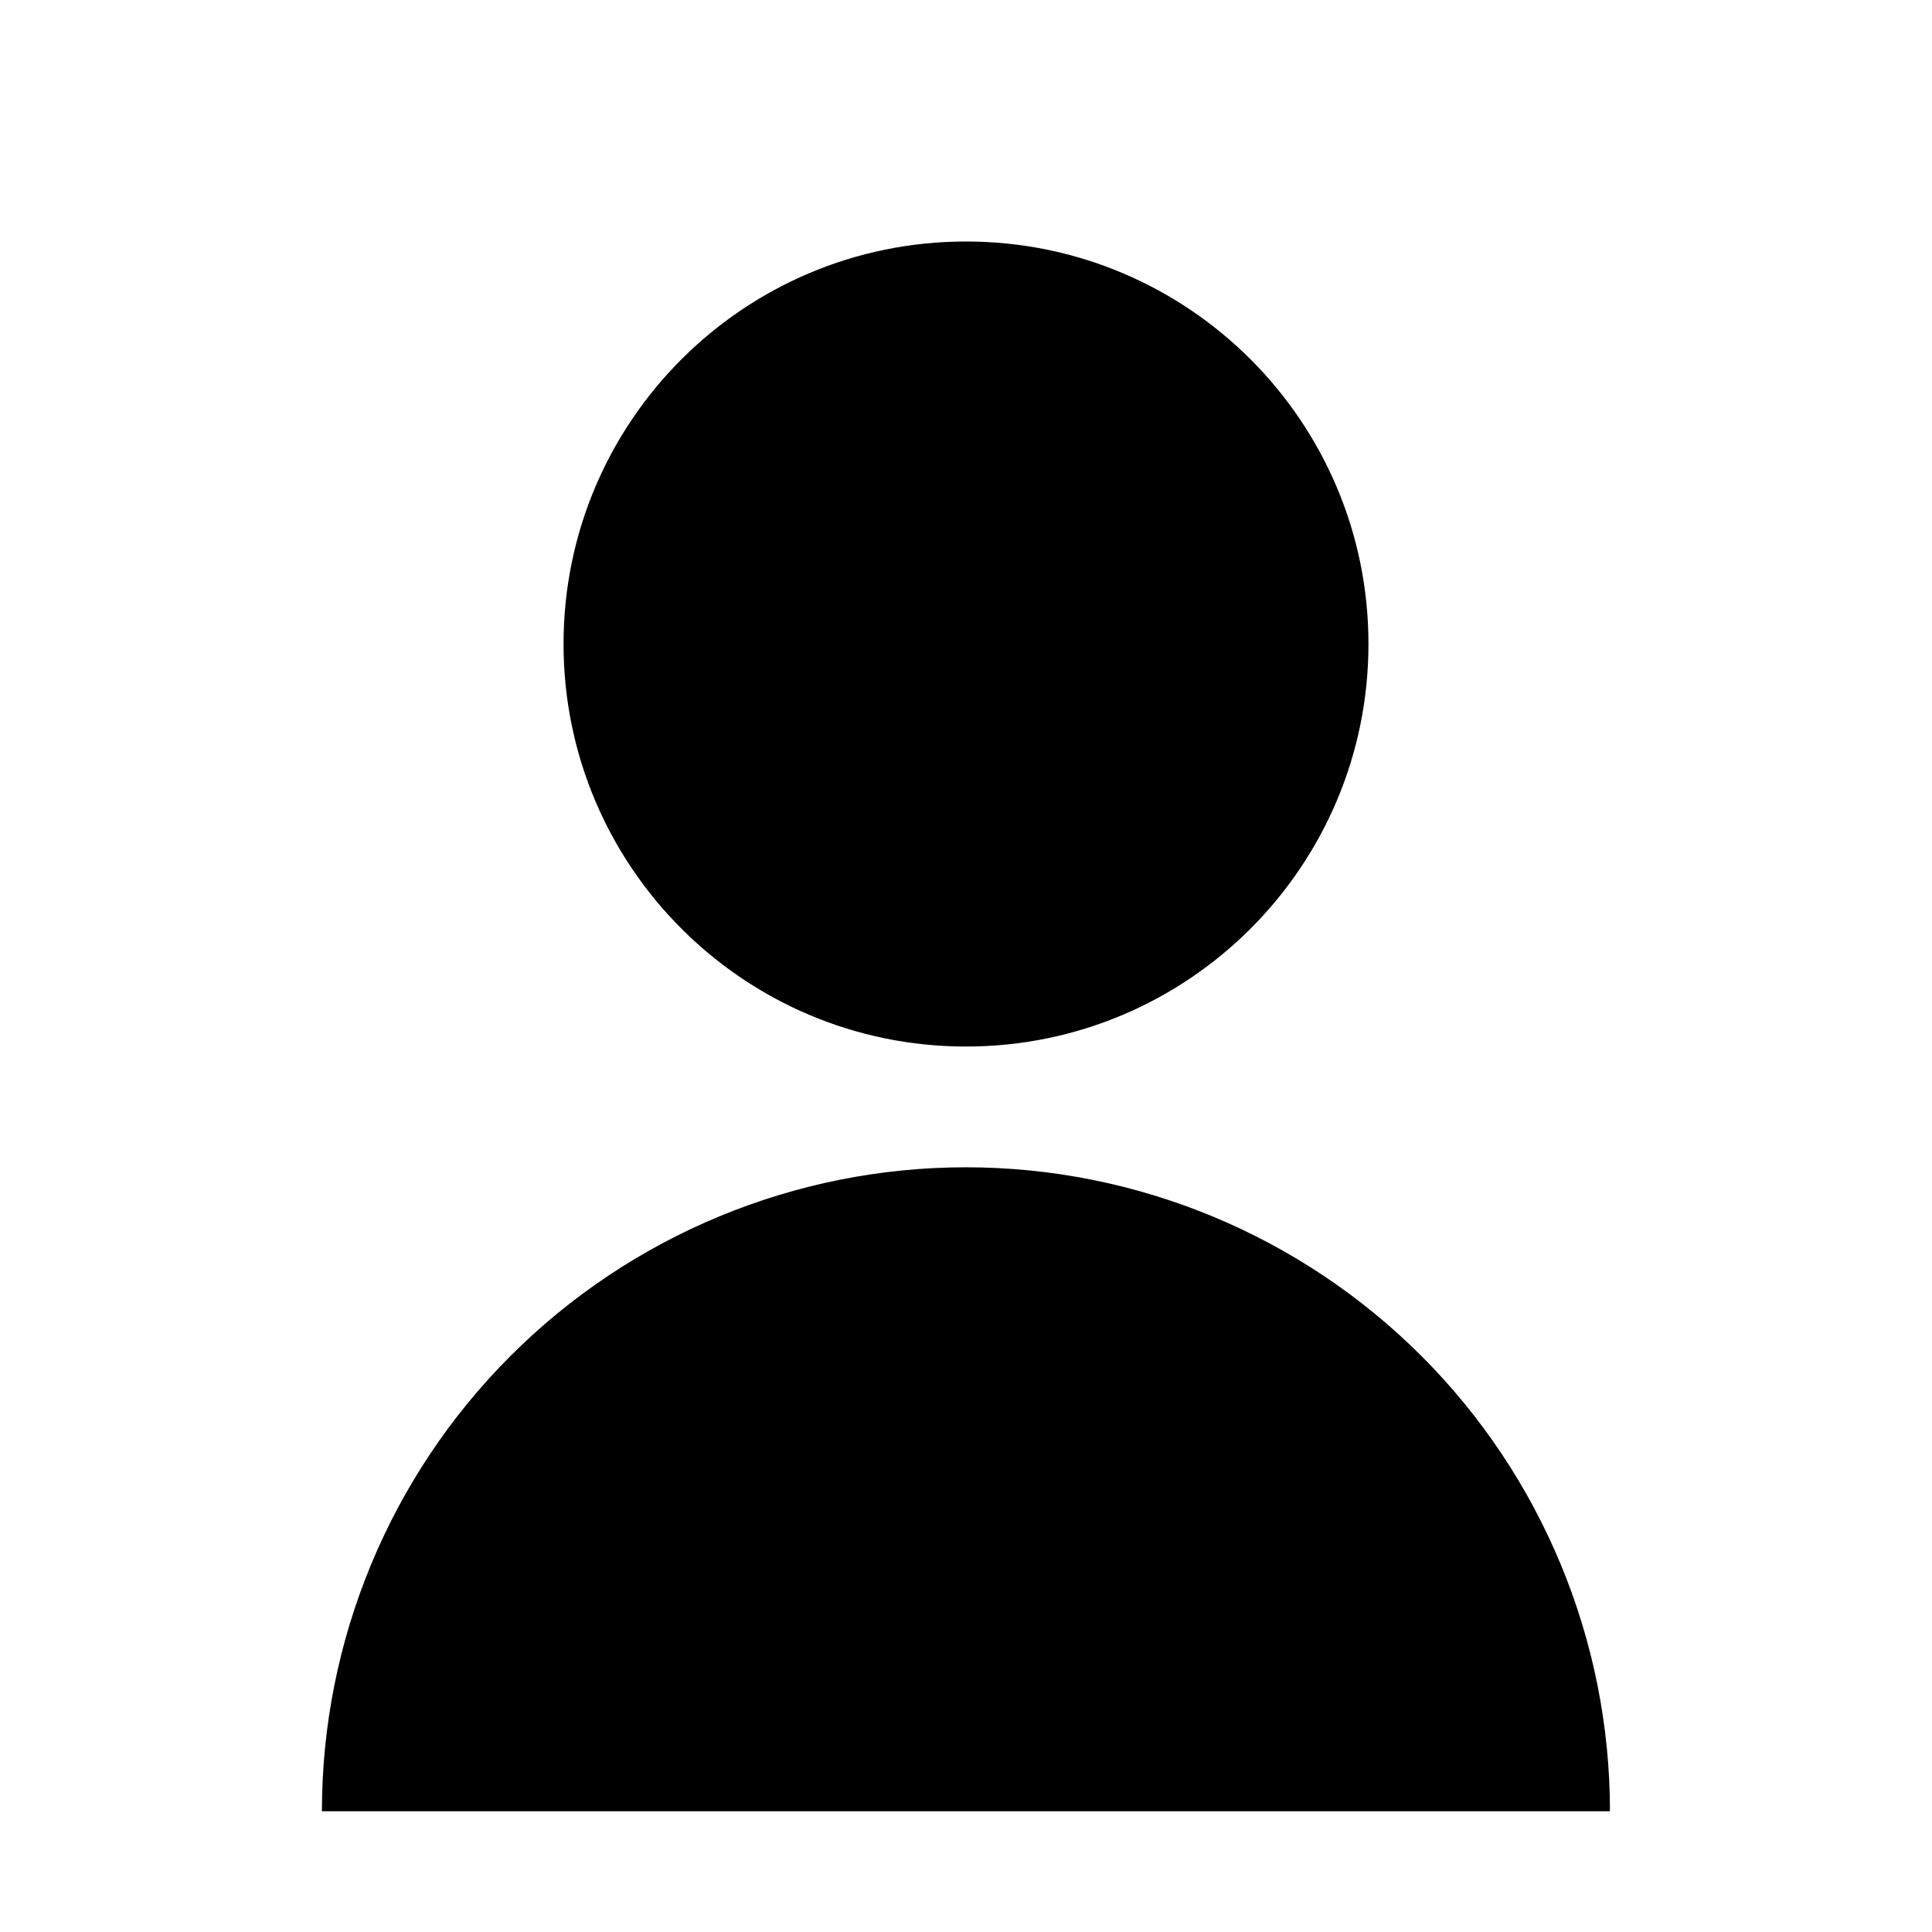
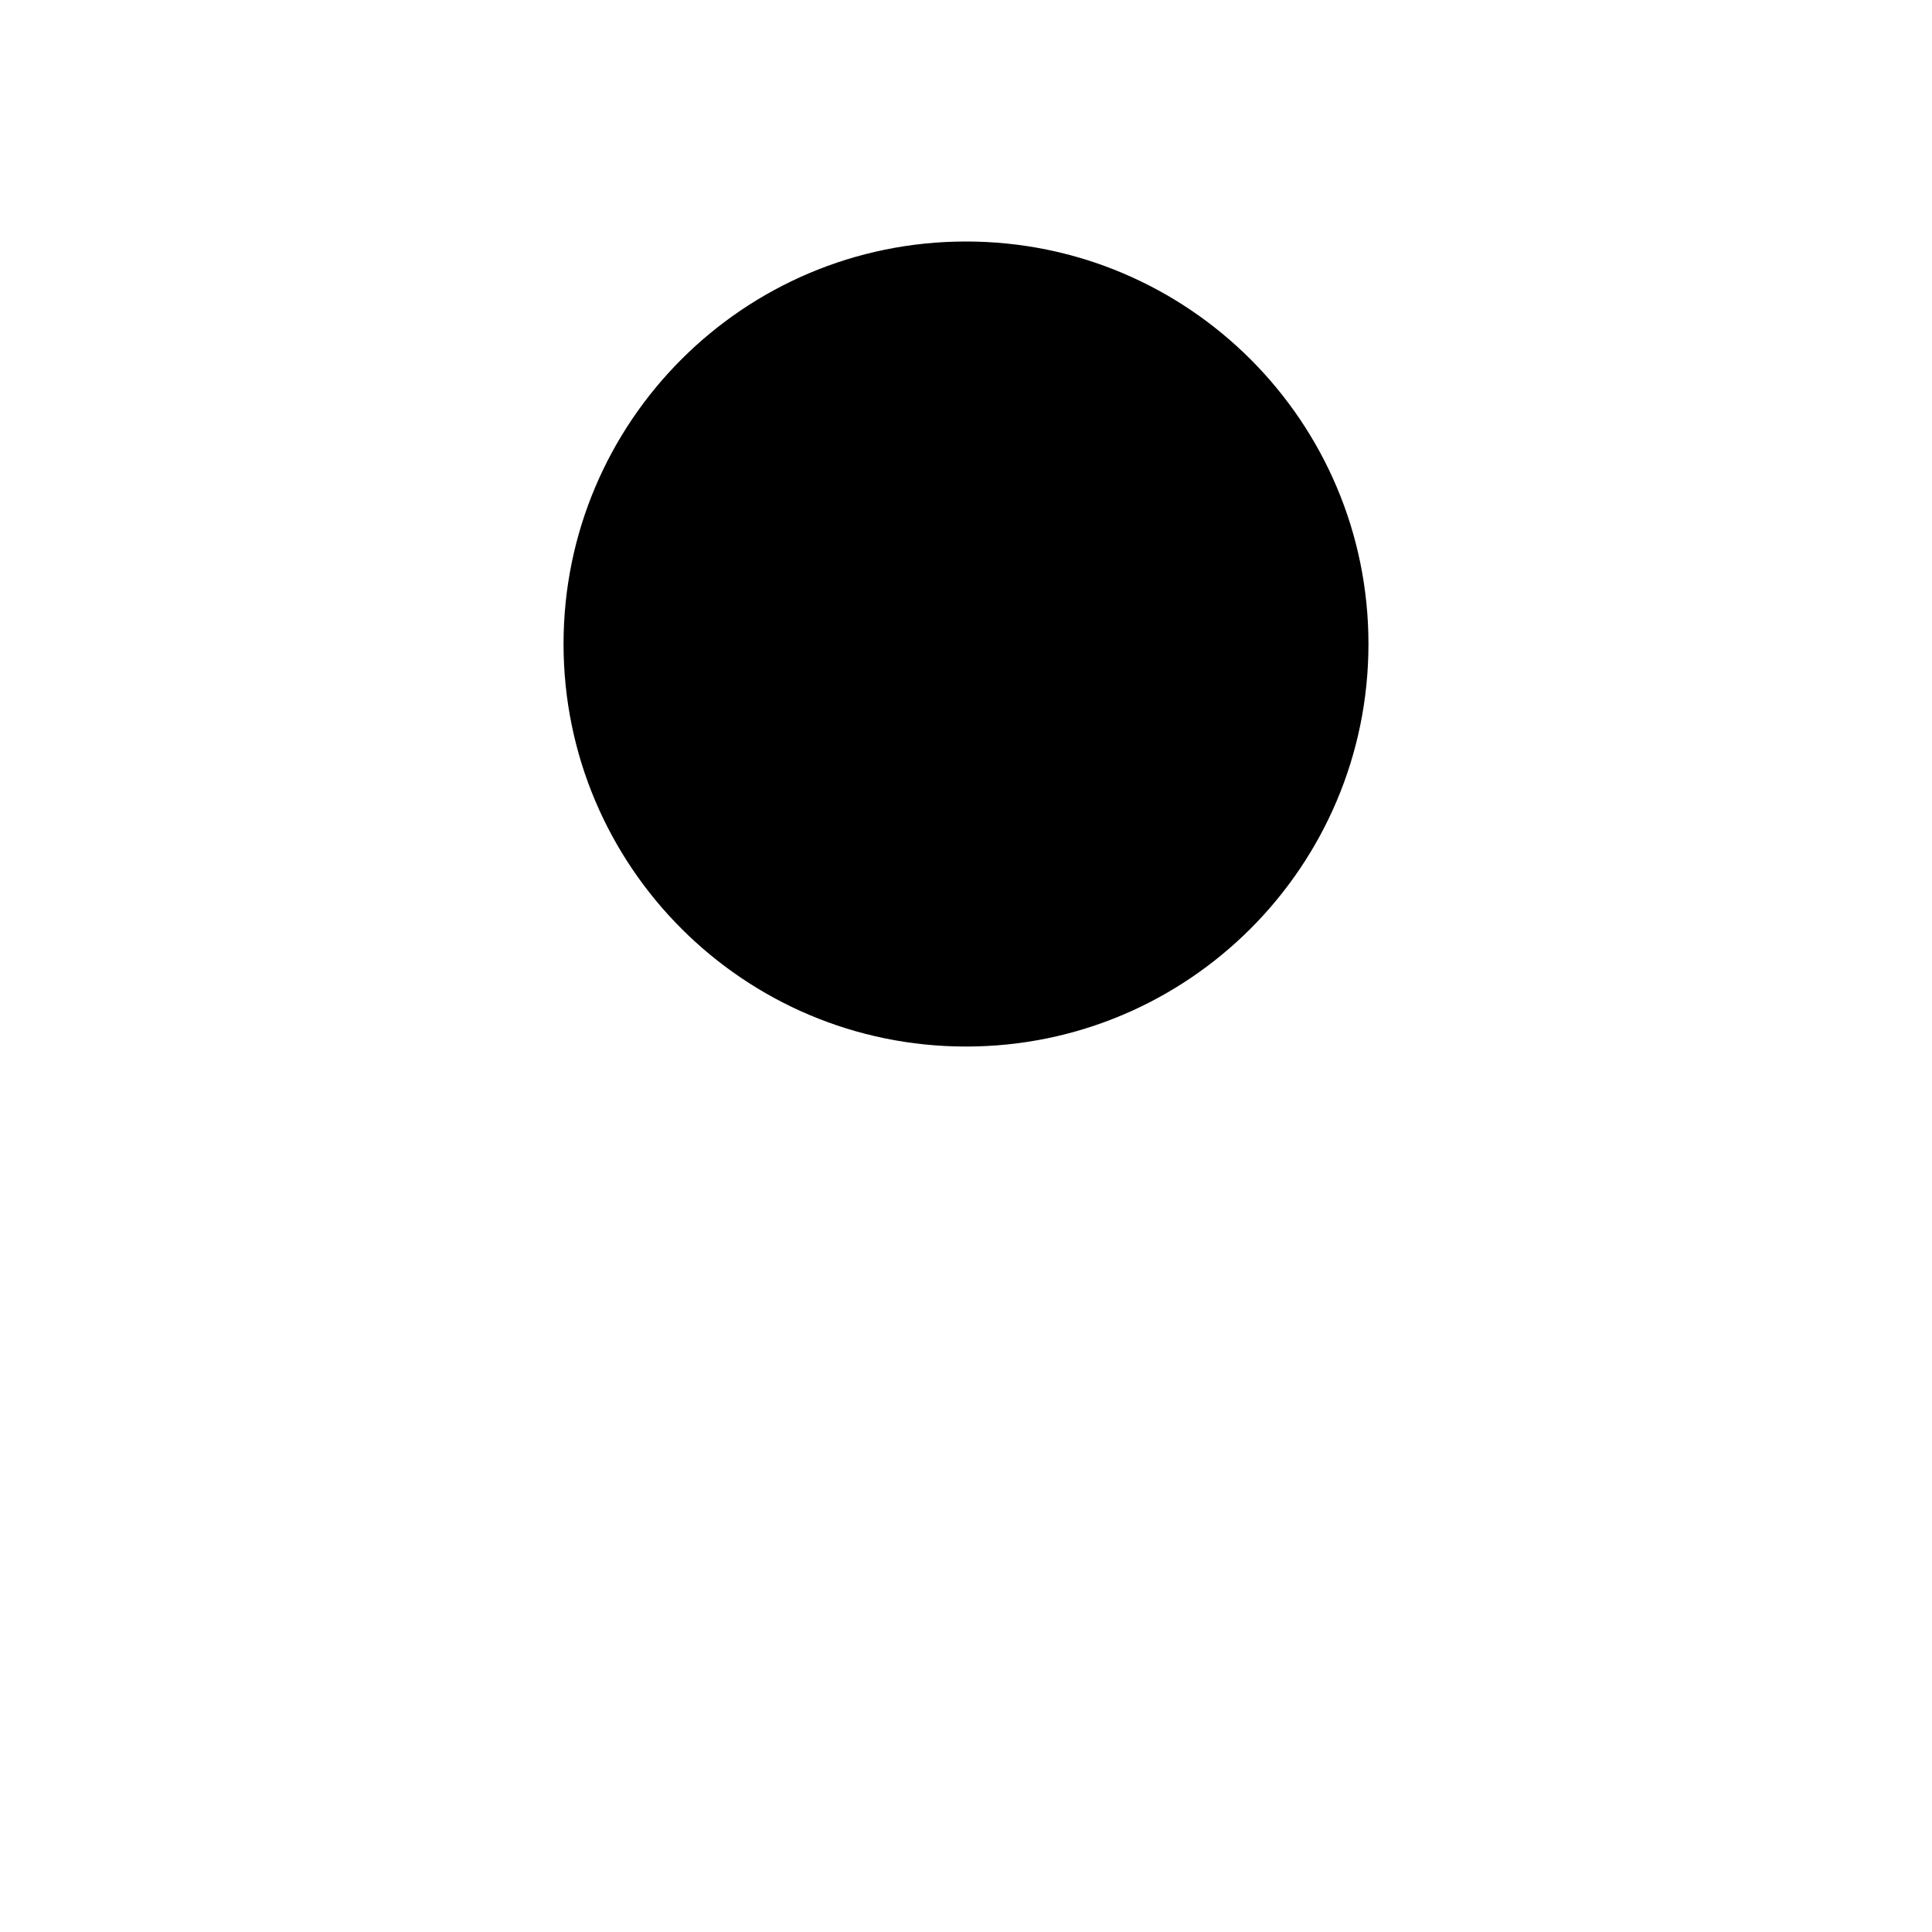
<svg xmlns="http://www.w3.org/2000/svg" width="16" height="16" viewBox="0 0 16 16" fill="none">
  <path d="M8 8.667C9.841 8.667 11.333 7.174 11.333 5.333C11.333 3.492 9.841 2 8 2C6.159 2 4.667 3.492 4.667 5.333C4.667 7.174 6.159 8.667 8 8.667Z" fill="black" />
-   <path d="M13.333 15C13.333 13.586 12.771 12.229 11.771 11.229C10.77 10.229 9.414 9.667 7.999 9.667C6.585 9.667 5.228 10.229 4.228 11.229C3.228 12.229 2.666 13.586 2.666 15" fill="black" />
</svg>